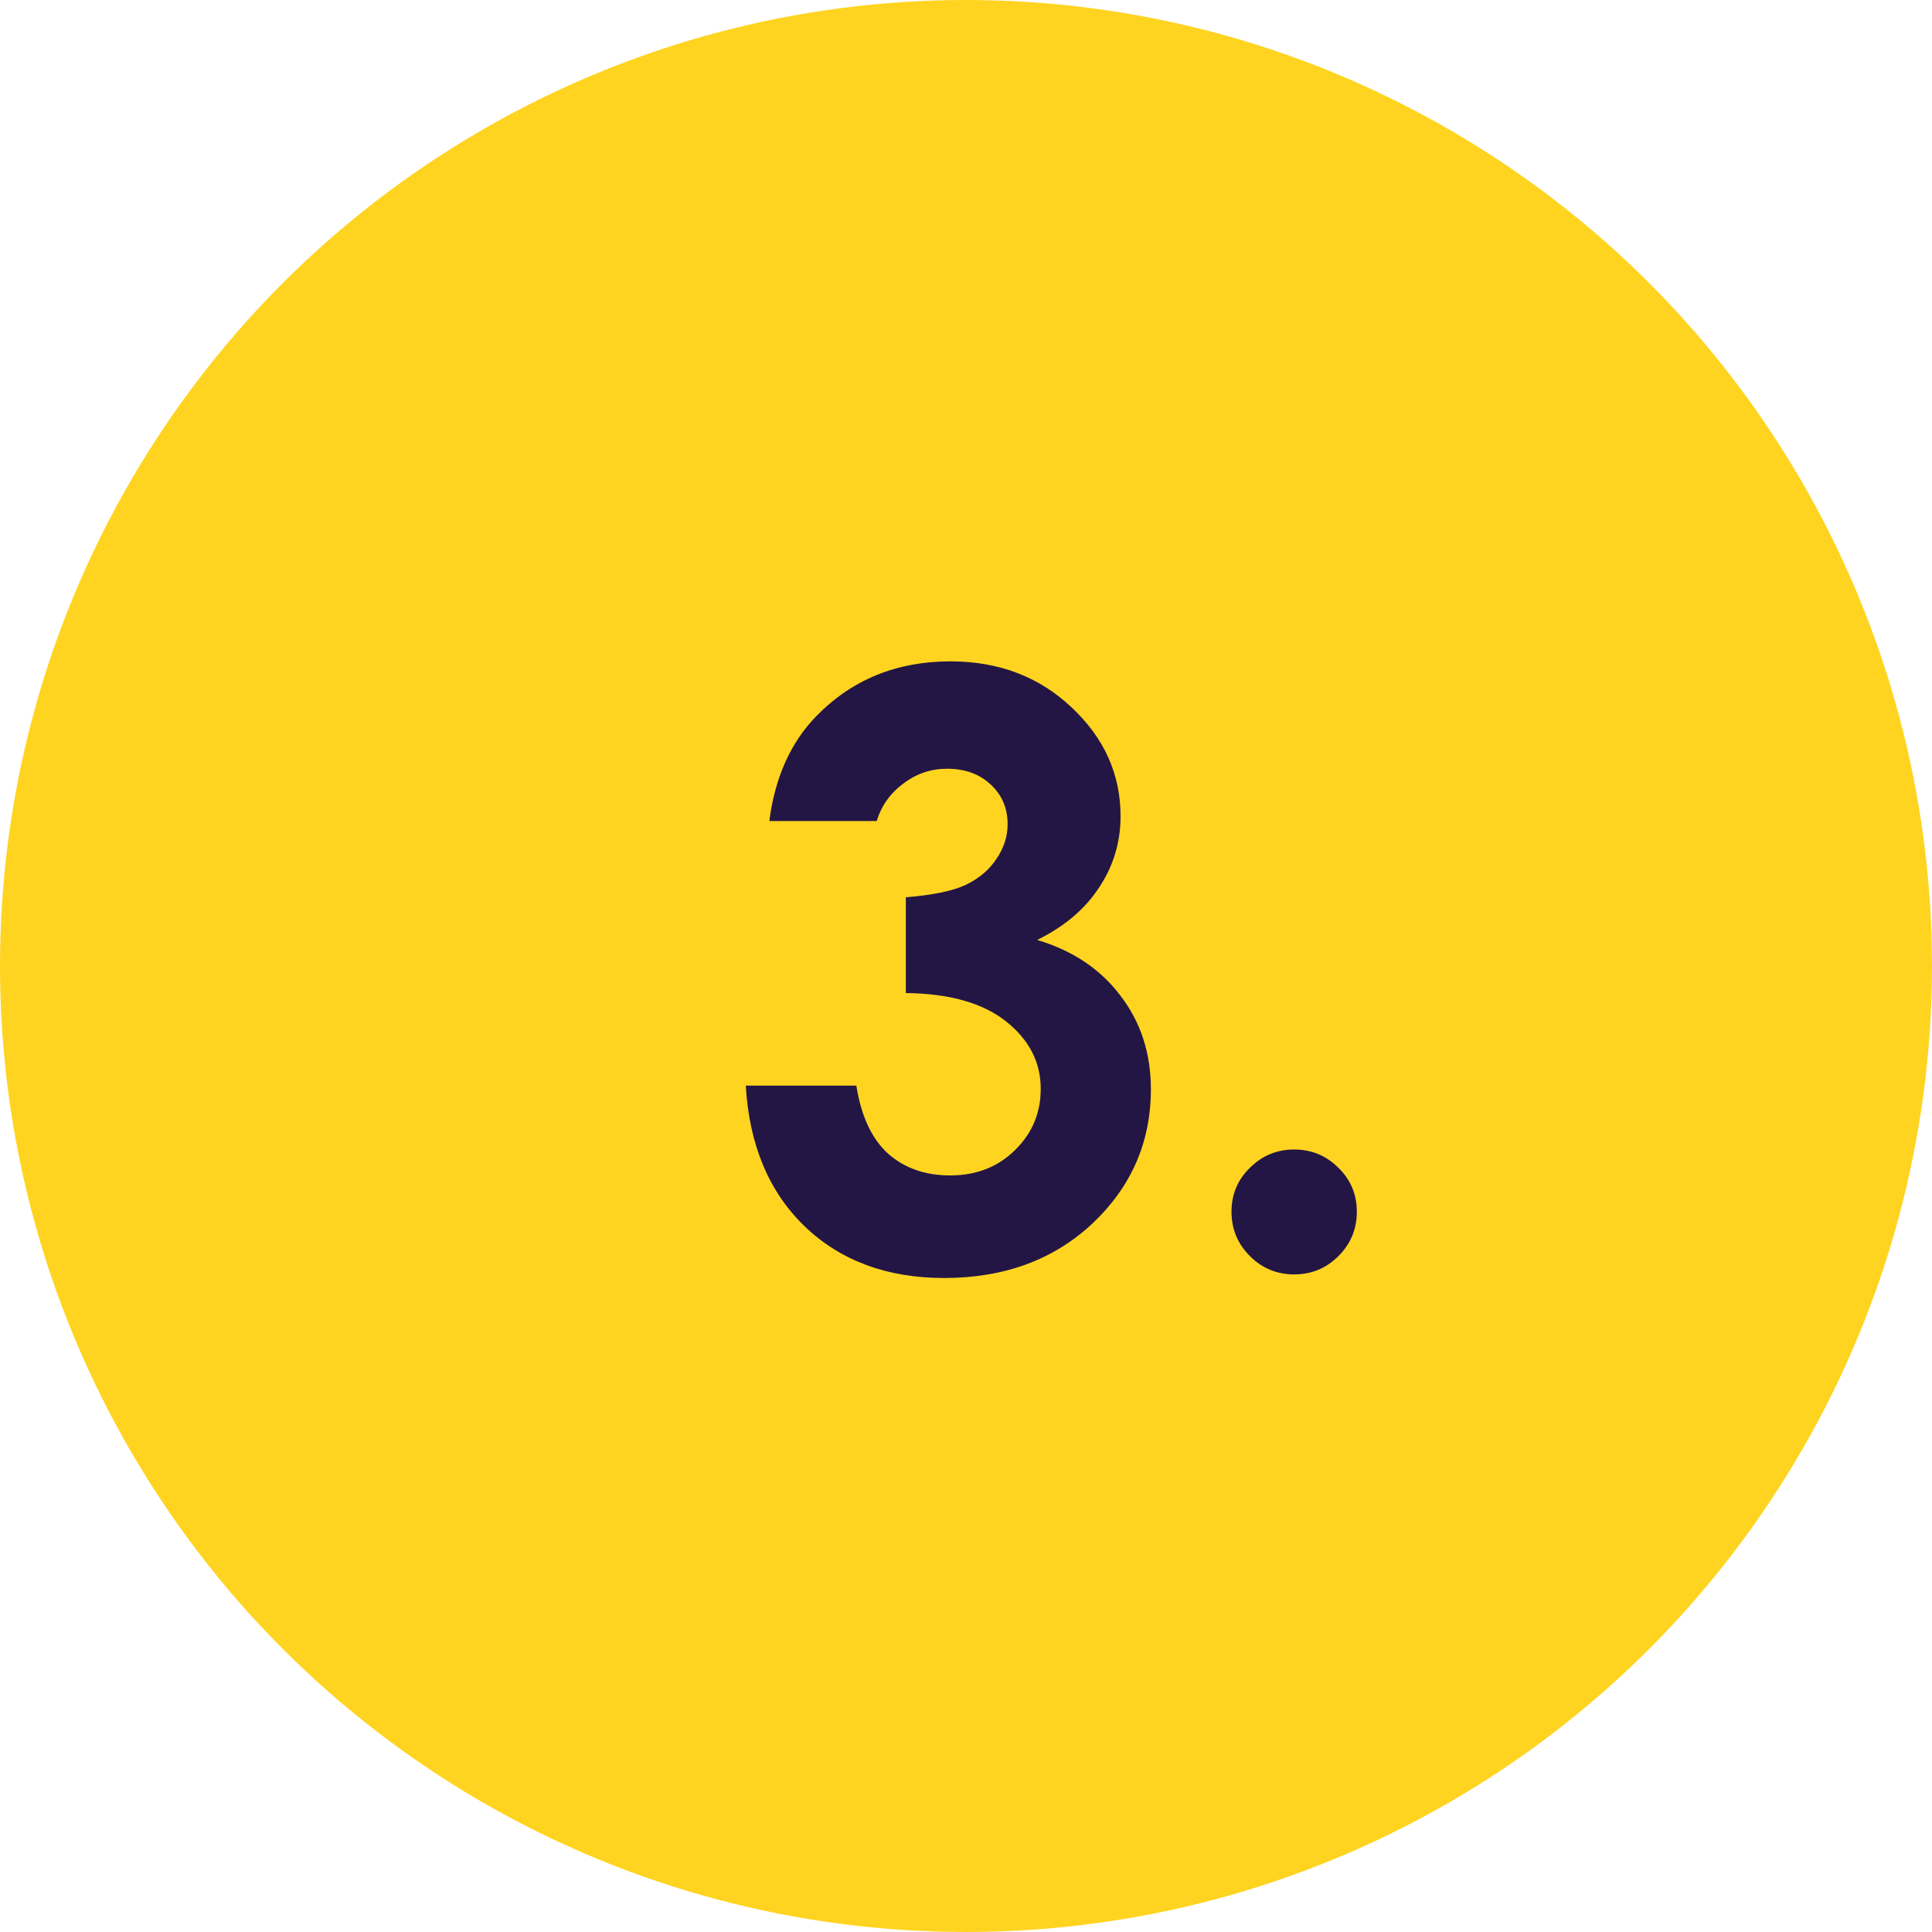
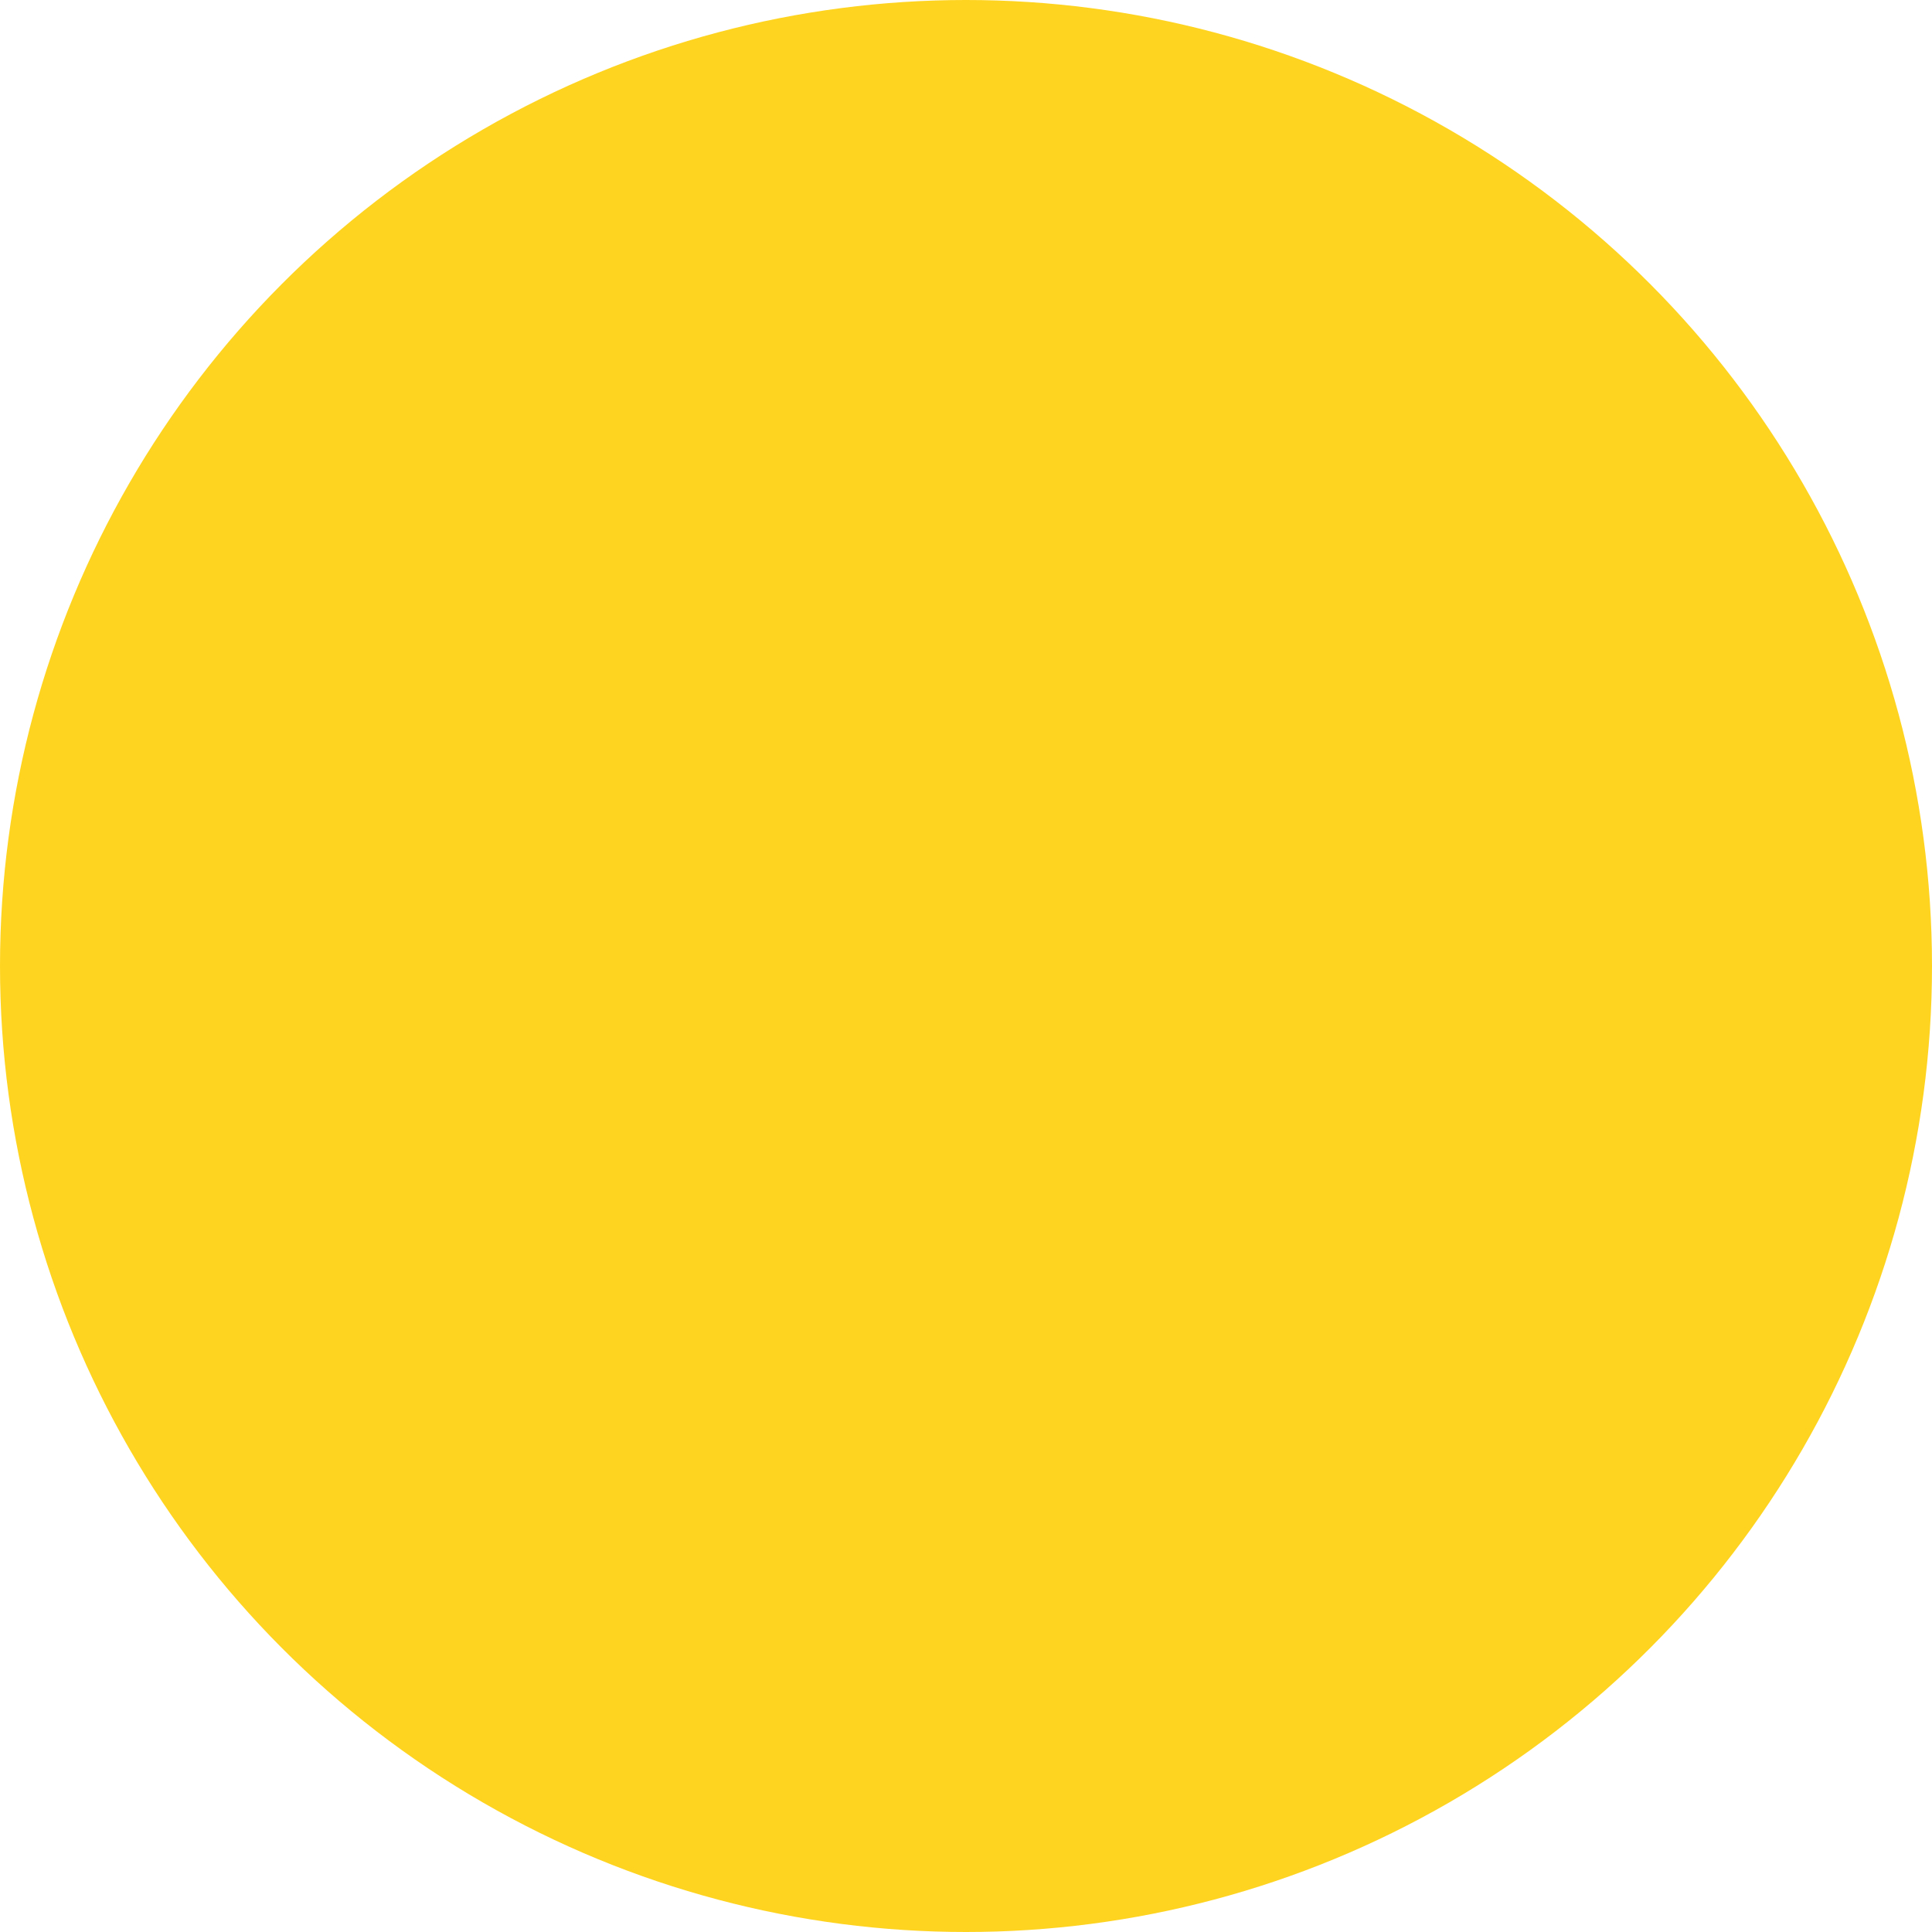
<svg xmlns="http://www.w3.org/2000/svg" width="78" height="78" viewBox="0 0 78 78" fill="none">
  <circle cx="39" cy="39" r="39" fill="#FFD420" />
-   <path d="M35.395 33.147H31.06C31.286 31.395 31.914 29.988 32.945 28.925C34.385 27.442 36.195 26.701 38.376 26.701C40.32 26.701 41.947 27.319 43.258 28.554C44.579 29.79 45.24 31.256 45.24 32.953C45.24 34.006 44.95 34.967 44.37 35.837C43.8 36.708 42.968 37.411 41.872 37.948C43.312 38.378 44.434 39.13 45.24 40.204C46.056 41.268 46.464 42.524 46.464 43.975C46.464 46.102 45.68 47.906 44.112 49.389C42.544 50.86 40.545 51.596 38.118 51.596C35.819 51.596 33.944 50.903 32.494 49.518C31.044 48.121 30.249 46.225 30.109 43.83H34.573C34.766 45.054 35.19 45.967 35.846 46.569C36.512 47.16 37.35 47.455 38.359 47.455C39.412 47.455 40.282 47.117 40.97 46.44C41.668 45.763 42.017 44.936 42.017 43.959C42.017 42.884 41.55 41.977 40.615 41.235C39.681 40.494 38.333 40.113 36.571 40.091V36.224C37.656 36.138 38.461 35.972 38.988 35.725C39.525 35.467 39.938 35.118 40.228 34.677C40.529 34.237 40.68 33.77 40.68 33.275C40.68 32.631 40.454 32.099 40.003 31.68C39.552 31.25 38.961 31.036 38.23 31.036C37.586 31.036 37.001 31.234 36.474 31.632C35.948 32.019 35.588 32.523 35.395 33.147ZM52.249 46.408C52.947 46.408 53.544 46.655 54.038 47.149C54.532 47.632 54.779 48.223 54.779 48.921C54.779 49.62 54.532 50.216 54.038 50.71C53.544 51.204 52.947 51.451 52.249 51.451C51.551 51.451 50.955 51.204 50.46 50.71C49.966 50.216 49.719 49.62 49.719 48.921C49.719 48.223 49.966 47.632 50.46 47.149C50.955 46.655 51.551 46.408 52.249 46.408Z" fill="#231645" />
</svg>